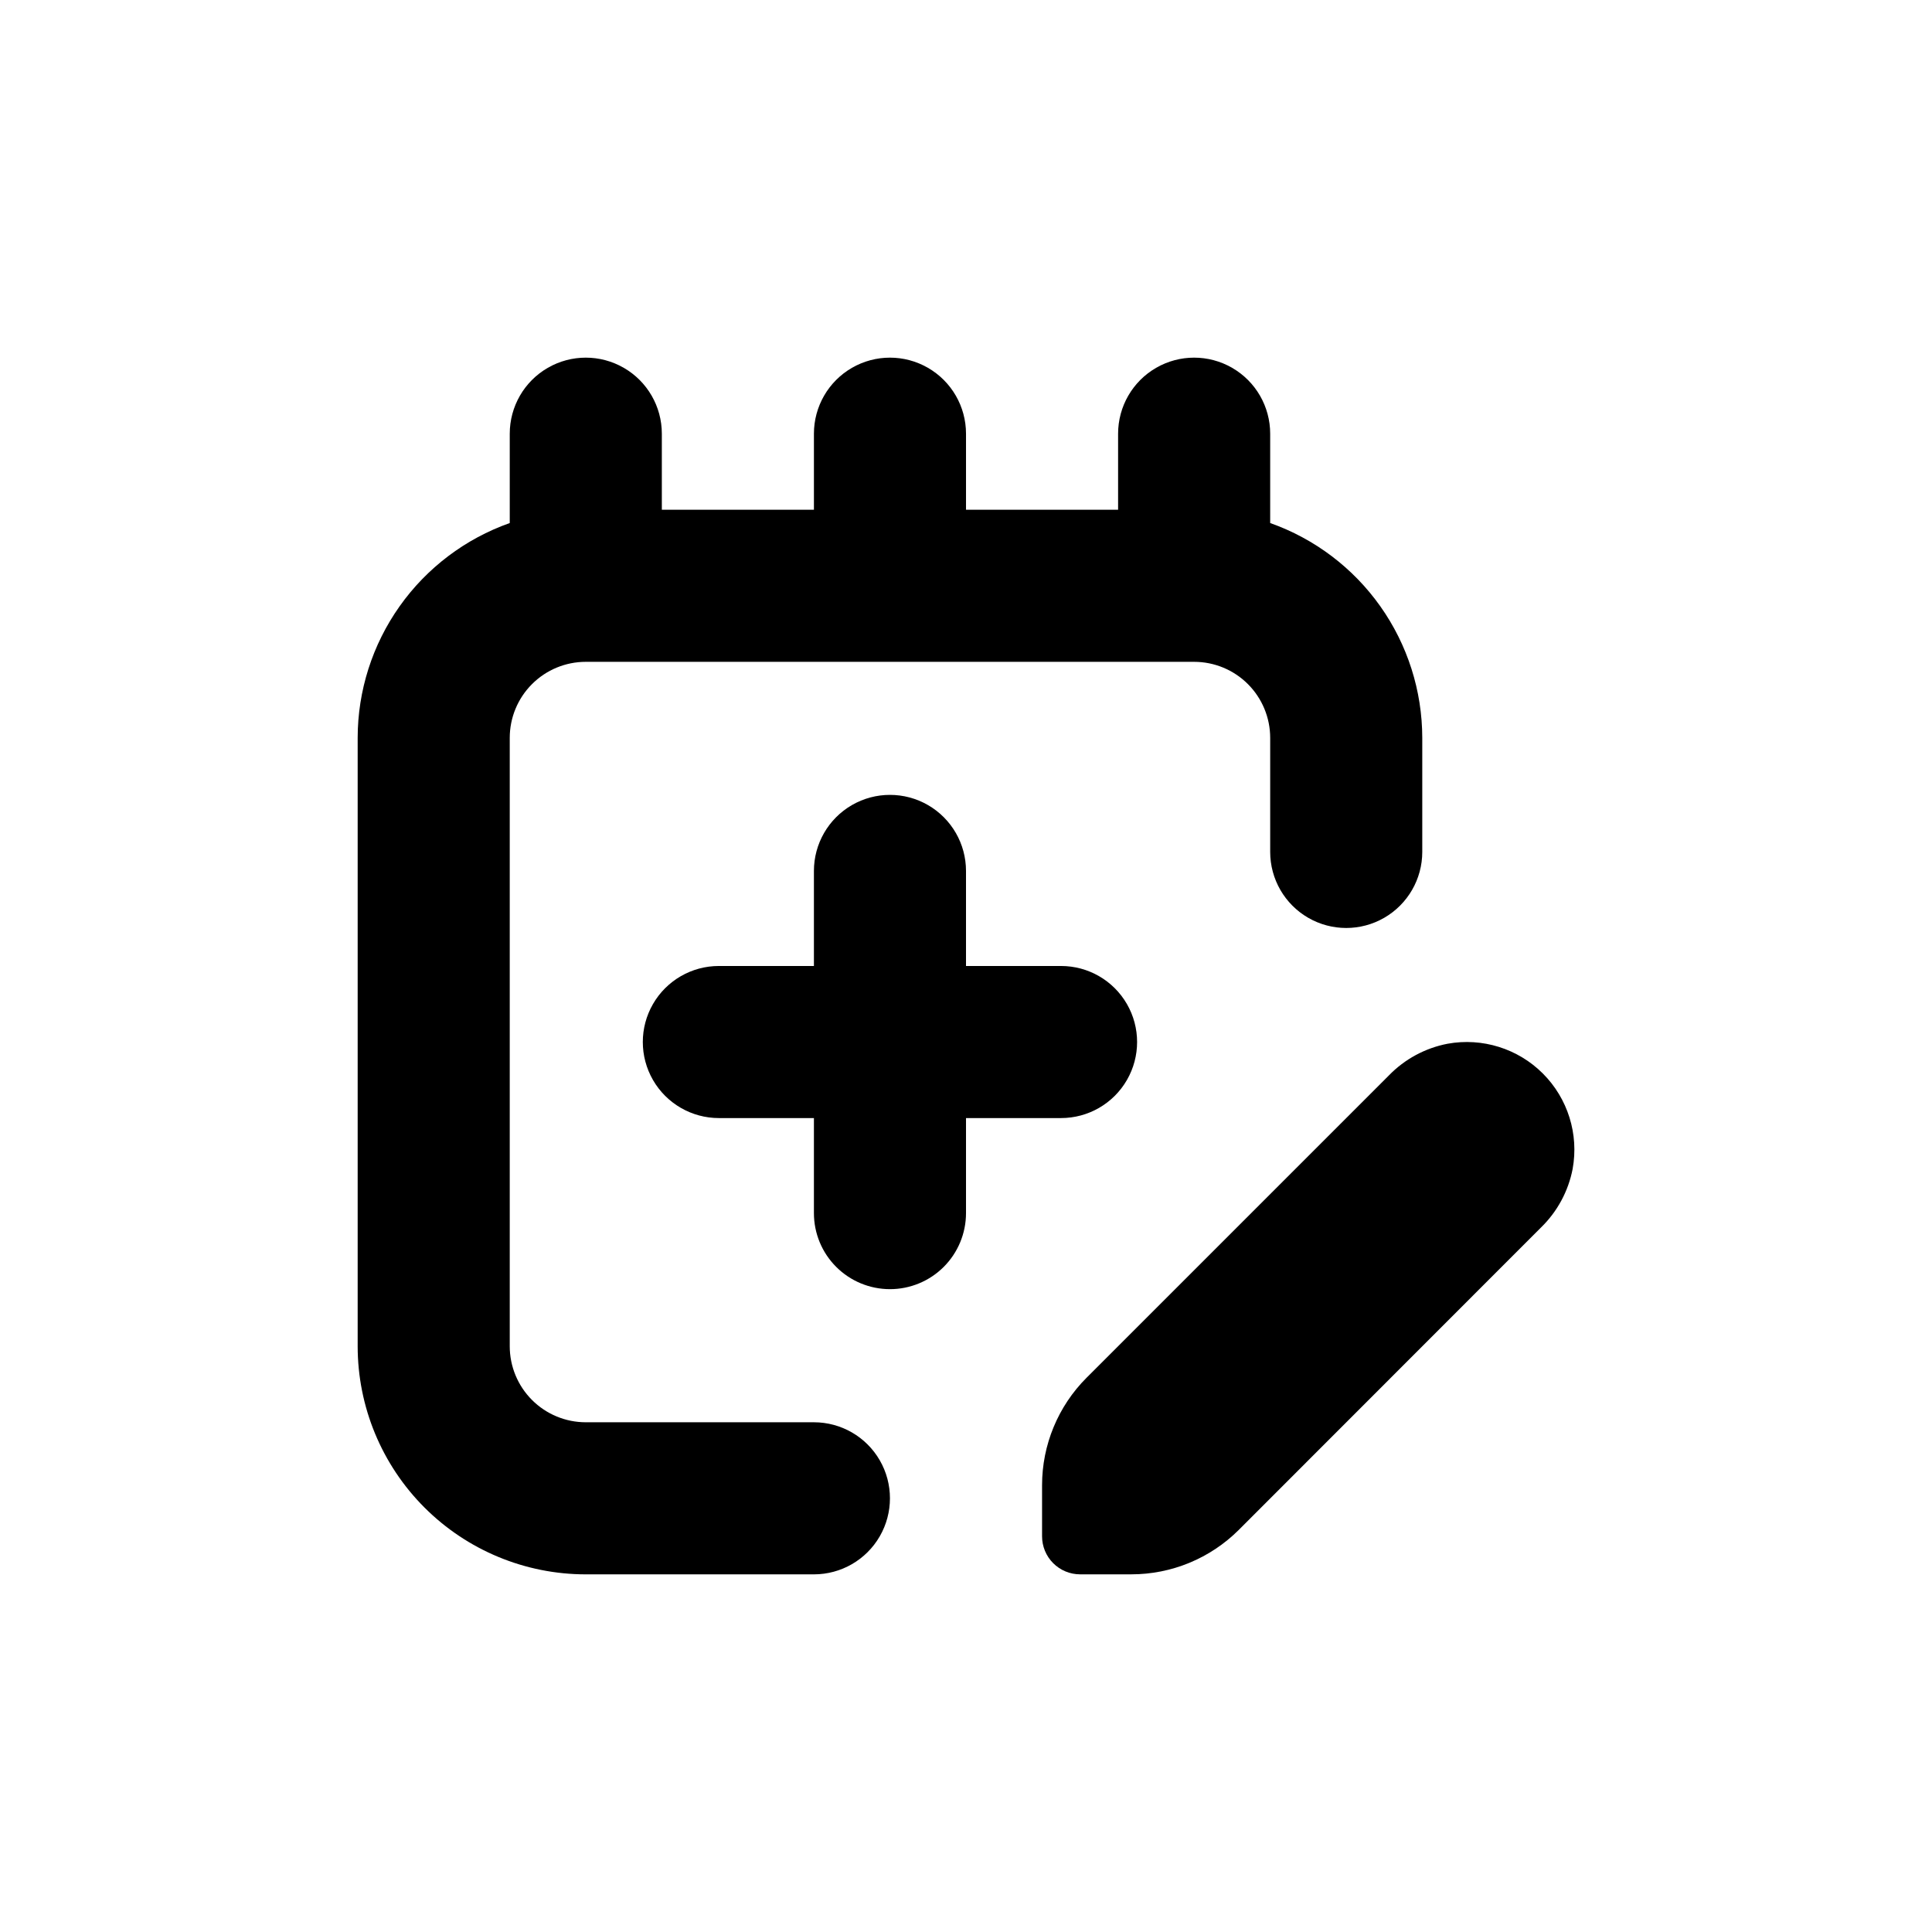
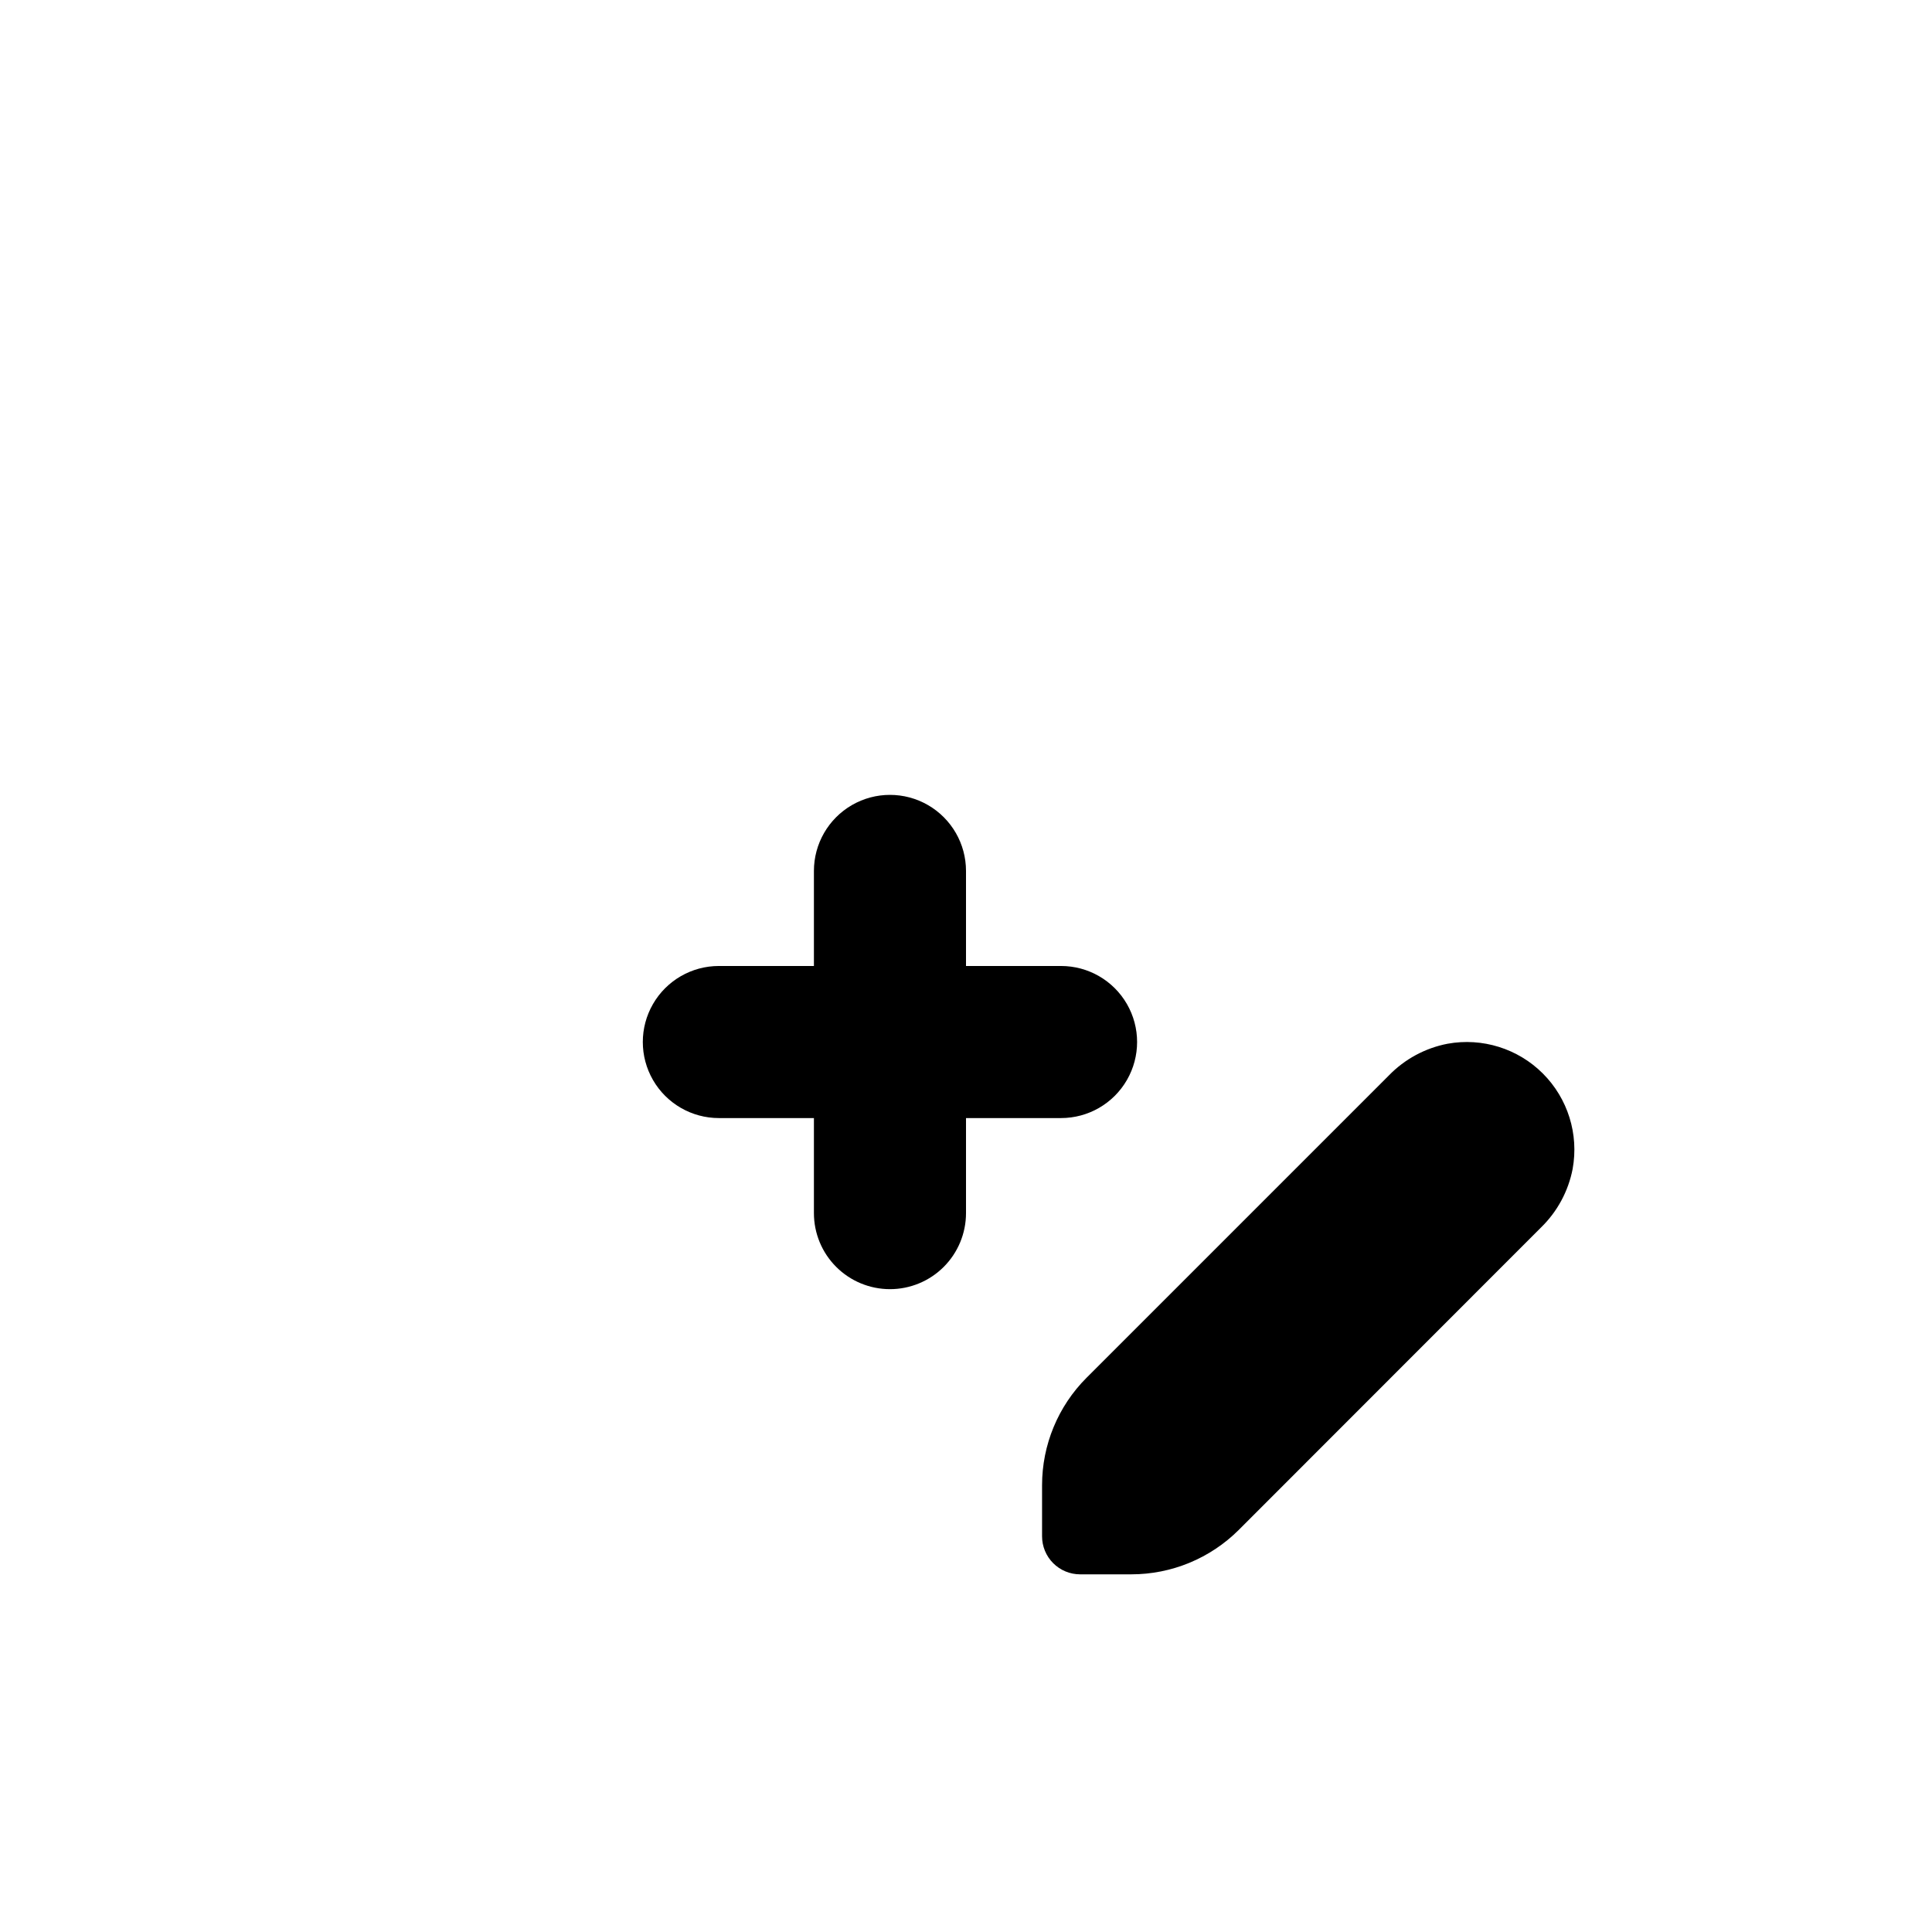
<svg xmlns="http://www.w3.org/2000/svg" fill="#000000" width="800px" height="800px" version="1.1" viewBox="144 144 512 512">
  <g>
-     <path d="m299.24 561.22h60.457c7.199 0 13.852-3.844 17.449-10.078 3.602-6.234 3.602-13.918 0-20.152-3.598-6.234-10.25-10.074-17.449-10.074h-60.457c-5.348 0-10.473-2.125-14.25-5.902-3.781-3.781-5.902-8.906-5.902-14.25v-161.22c0-5.348 2.121-10.473 5.902-14.25 3.777-3.781 8.902-5.902 14.25-5.902h161.22c5.344 0 10.469 2.121 14.25 5.902 3.777 3.777 5.902 8.902 5.902 14.25v30.23-0.004c0 7.199 3.84 13.852 10.074 17.453 6.234 3.602 13.918 3.602 20.152 0 6.234-3.602 10.078-10.254 10.078-17.453v-30.227c-0.016-12.492-3.898-24.672-11.117-34.867-7.215-10.191-17.414-17.902-29.188-22.066v-23.676c0-7.203-3.844-13.855-10.078-17.453-6.234-3.602-13.918-3.602-20.152 0-6.234 3.598-10.074 10.25-10.074 17.453v20.152h-40.305v-20.152c0-7.203-3.844-13.855-10.078-17.453-6.234-3.602-13.918-3.602-20.152 0-6.234 3.598-10.074 10.25-10.074 17.453v20.152h-40.305v-20.152c0-7.203-3.844-13.855-10.078-17.453-6.234-3.602-13.918-3.602-20.152 0-6.234 3.598-10.074 10.25-10.074 17.453v23.68-0.004c-11.777 4.164-21.977 11.875-29.191 22.066-7.219 10.195-11.102 22.375-11.113 34.867v161.22c0 16.031 6.367 31.41 17.707 42.75 11.336 11.336 26.715 17.707 42.75 17.707z" />
    <path d="m560.77 453.75c1.668-9.203-1.281-18.641-7.894-25.258-6.613-6.613-16.055-9.562-25.258-7.891-5.93 1.141-11.363 4.078-15.566 8.414l-80.105 80.105c-7.547 7.551-11.785 17.789-11.789 28.465v13.551c0 2.672 1.059 5.234 2.949 7.125 1.891 1.891 4.453 2.953 7.125 2.953h13.555c10.691 0.008 20.949-4.234 28.516-11.789l80.055-80.105c4.336-4.203 7.273-9.641 8.414-15.57z" />
    <path d="m379.85 485.64c5.344 0 10.469-2.121 14.25-5.902 3.777-3.777 5.902-8.902 5.902-14.25v-25.188h25.191-0.004c7.203 0 13.855-3.844 17.453-10.078 3.602-6.234 3.602-13.918 0-20.152-3.598-6.234-10.25-10.074-17.453-10.074h-25.188v-25.191c0-7.199-3.844-13.852-10.078-17.453-6.234-3.602-13.918-3.602-20.152 0-6.234 3.602-10.074 10.254-10.074 17.453v25.191h-25.191c-7.199 0-13.852 3.84-17.453 10.074-3.602 6.234-3.602 13.918 0 20.152 3.602 6.234 10.254 10.078 17.453 10.078h25.191v25.191-0.004c0 5.348 2.121 10.473 5.902 14.25 3.777 3.781 8.902 5.902 14.25 5.902z" />
  </g>
</svg>